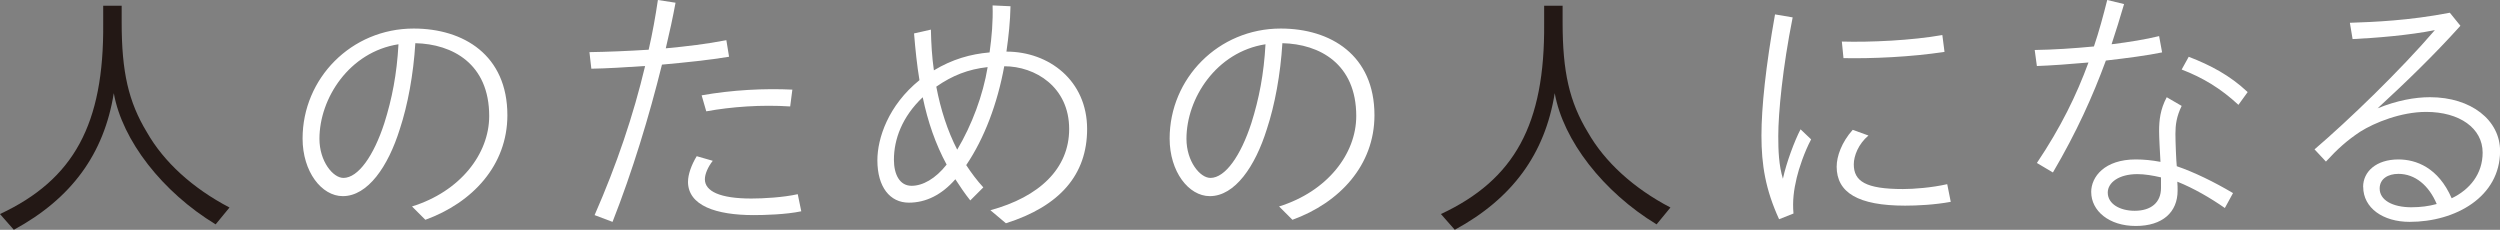
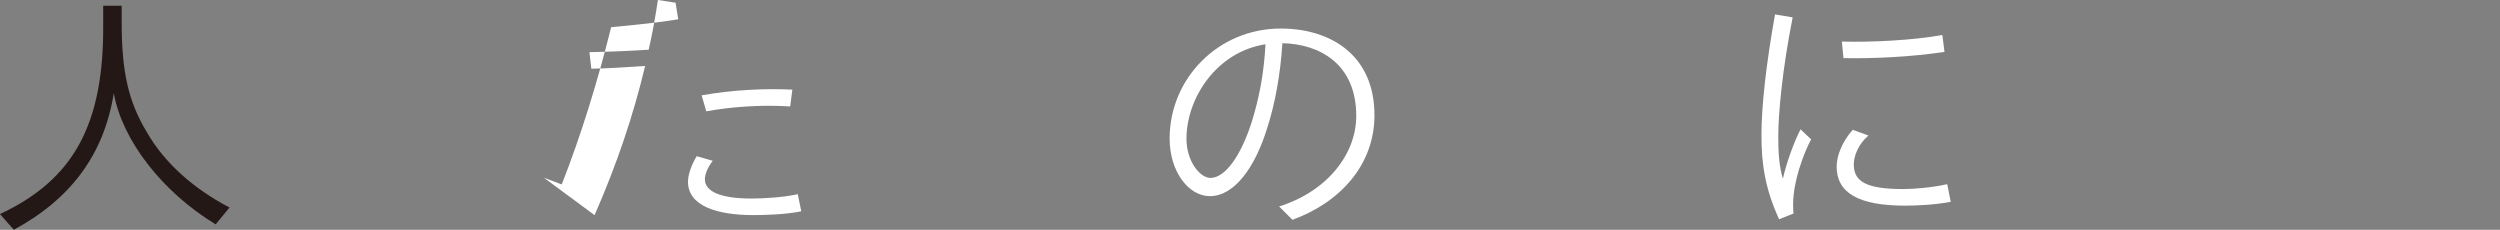
<svg xmlns="http://www.w3.org/2000/svg" id="_レイヤー_2" data-name="レイヤー 2" viewBox="0 0 885.62 81.4">
  <rect x="0" y="0" width="885.62" height="81.4" fill="#808080" stroke="none" />
  <defs>
    <style>
      .cls-1 {
        fill: #231815;
      }

      .cls-2 {
        fill: #fff;
      }
    </style>
  </defs>
  <g id="header">
    <g>
      <path class="cls-1" d="M0,75.82c26.17-12.22,36.85-31.85,36.56-67.45V2.02h6.54v5.96c0,17.51,2.41,28.1,8.95,38.88,5.97,10.49,16.17,19.82,29.25,26.65l-4.91,5.97c-18.86-11.45-33.1-29.73-36.08-46.48-3.46,21.55-15.01,37.33-35.41,48.4l-4.91-5.58Z" />
-       <path class="cls-2" d="M145.97,73.13c17.03-5.29,27.33-18.57,27.33-32.04,0-18.48-12.99-25.5-26.17-25.79-.67,11.07-2.69,21.94-5.49,30.41-4.14,13.28-11.35,23.77-20.21,23.77-7.51,0-14.24-8.66-14.24-20.4,0-21.27,17.22-38.97,39.35-38.97,17.71,0,33.2,9.43,33.2,30.7,0,17.71-12.32,30.98-29.06,37.05l-4.71-4.71ZM121.63,63.03c5.29,0,10.78-7.89,14.53-19.44,2.7-8.56,4.43-17.32,5-27.91-17.42,2.7-28,19.15-28,33.49,0,7.99,4.81,13.85,8.47,13.85" />
-       <path class="cls-2" d="M210.63,76.21c7.89-17.99,13.76-35.41,17.9-52.83-7.02.48-13.76.87-19.05.96l-.67-5.87c6.35-.1,13.57-.39,20.98-.86,1.35-5.87,2.4-11.74,3.27-17.61l6.25.96c-.96,5.2-2.12,10.58-3.46,16.16,7.22-.67,14.53-1.54,21.46-2.89l.96,5.87c-6.83,1.15-15.3,2.02-23.77,2.79-4.52,18.28-10.49,37.91-17.51,55.71l-6.35-2.4ZM243.73,64.37c0-2.5,1.15-5.87,3.08-9.04l5.68,1.63c-1.73,2.22-2.79,4.72-2.79,6.54,0,4.23,5.29,6.83,16.45,6.83,4.23,0,11.26-.38,16.45-1.54l1.25,6.06c-5.39,1.15-13.18,1.35-16.84,1.35-13.38,0-23.29-3.37-23.29-11.84M248.55,33.77c10.87-1.92,22.13-2.5,32.14-2.02l-.77,5.96c-10.1-.67-20.88.1-29.73,1.73l-1.64-5.68Z" />
-       <path class="cls-2" d="M338.42,63.51c-4.81,5.49-10.39,8.28-16.45,8.28-6.74,0-11.16-5.58-11.16-15.01,0-7.79,3.85-19.44,14.91-28.39-.87-5.2-1.44-10.68-1.92-16.55l5.97-1.35c.1,4.91.38,9.72,1.06,14.43,6.54-3.95,12.99-5.77,19.73-6.35.77-5.48,1.25-11.07,1.06-16.65l6.35.29c-.1,5.29-.67,10.68-1.44,16.07,15.11,0,28.58,10.29,28.58,27.42,0,16.17-9.62,27.33-28.77,33.39l-5.49-4.62c17.32-4.72,27.9-14.72,27.9-28.77,0-14.91-12.03-22.23-23-22.23-2.4,13.18-7.02,25.5-13.47,35.02,1.83,2.79,3.85,5.49,6.06,7.89l-4.62,4.62c-1.93-2.4-3.66-5-5.29-7.51M322.93,65.82c3.95,0,8.47-2.5,12.41-7.51-3.95-7.31-6.64-15.11-8.47-23.86-7.31,6.93-10.2,14.91-10.2,22.13,0,5.2,2.02,9.24,6.25,9.24M339.09,53.02c5.2-8.76,9.14-19.25,10.78-29.25-6.93.77-12.51,2.98-18.19,6.93,1.54,8.08,3.95,15.59,7.41,22.32" />
+       <path class="cls-2" d="M210.63,76.21c7.89-17.99,13.76-35.41,17.9-52.83-7.02.48-13.76.87-19.05.96l-.67-5.87c6.35-.1,13.57-.39,20.98-.86,1.35-5.87,2.4-11.74,3.27-17.61l6.25.96l.96,5.87c-6.83,1.15-15.3,2.02-23.77,2.79-4.52,18.28-10.49,37.91-17.51,55.71l-6.35-2.4ZM243.73,64.37c0-2.5,1.15-5.87,3.08-9.04l5.68,1.63c-1.73,2.22-2.79,4.72-2.79,6.54,0,4.23,5.29,6.83,16.45,6.83,4.23,0,11.26-.38,16.45-1.54l1.25,6.06c-5.39,1.15-13.18,1.35-16.84,1.35-13.38,0-23.29-3.37-23.29-11.84M248.55,33.77c10.87-1.92,22.13-2.5,32.14-2.02l-.77,5.96c-10.1-.67-20.88.1-29.73,1.73l-1.64-5.68Z" />
      <path class="cls-2" d="M453.12,73.13c17.03-5.29,27.33-18.57,27.33-32.04,0-18.48-12.99-25.5-26.17-25.79-.67,11.07-2.69,21.94-5.49,30.41-4.14,13.28-11.35,23.77-20.21,23.77-7.51,0-14.24-8.66-14.24-20.4,0-21.27,17.22-38.97,39.36-38.97,17.7,0,33.2,9.43,33.2,30.7,0,17.71-12.32,30.98-29.06,37.05l-4.71-4.71ZM428.77,63.03c5.29,0,10.78-7.89,14.53-19.44,2.7-8.56,4.43-17.32,5-27.91-17.42,2.7-28,19.15-28,33.49,0,7.99,4.81,13.85,8.47,13.85" />
    </g>
    <g>
-       <path class="cls-1" d="M510.45,75.82c26.17-12.22,36.85-31.85,36.56-67.45V2.02h6.54v5.96c0,17.51,2.41,28.1,8.95,38.88,5.97,10.49,16.17,19.82,29.25,26.65l-4.91,5.97c-18.86-11.45-33.1-29.73-36.08-46.48-3.46,21.55-15.01,37.33-35.41,48.4l-4.91-5.58Z" />
      <path class="cls-2" d="M623.99,48.02c0-10.01,1.54-24.63,4.81-42.92l6.25,1.06c-3.56,17.8-5.1,33.87-5.1,42.05,0,5.2.19,10.3,1.64,15.11,1.25-5.77,4.14-13.47,6.25-17.51l3.75,3.56c-2.41,4.52-4.33,10.3-5.1,13.57-1.06,4.43-1.54,8.28-1.15,12.7l-5.1,2.02c-4.81-10.49-6.25-19.25-6.25-29.64M650.64,58.98c0-3.56,1.73-8.57,5.68-12.99l5.58,2.02c-3.56,2.98-5.2,7.22-5.2,10.2,0,5.97,4.14,8.76,17.42,8.76,3.85,0,10.2-.48,15.68-1.73l1.25,6.26c-5.77,1.06-11.93,1.35-16.17,1.35-16.65,0-24.25-4.62-24.25-13.85M652.47,14.72c10.01.29,24.73-.38,35.6-2.31l.77,5.97c-12.03,1.83-25.69,2.41-35.79,2.21l-.58-5.87Z" />
-       <path class="cls-2" d="M721.56,57.74c8.47-12.61,14.05-24.06,18.28-35.6-6.54.58-12.99,1.06-18.28,1.25l-.77-5.68c6.64-.09,13.95-.58,20.98-1.25,1.83-5.39,3.27-10.78,4.71-16.46l5.97,1.44c-1.44,4.91-2.89,9.62-4.43,14.24,6.26-.77,12.12-1.73,16.84-2.89l1.06,5.77c-5.1,1.06-12.32,2.02-19.92,2.89-4.72,12.8-10.3,25.21-18.76,39.65l-5.68-3.37ZM740.8,68.03c0-5.39,4.72-11.55,15.78-11.55,2.89,0,5.77.29,8.76.86-.19-3.66-.48-8.47-.48-10.87,0-3.85.39-7.7,2.7-12.03l5.29,3.08c-1.83,3.75-2.21,6.73-2.21,9.91,0,2.79.29,10.01.48,11.45,6.16,2.12,13.09,5.48,19.92,9.52l-2.89,5.29c-5.1-3.56-11.07-7.03-16.84-9.33.1,1.25.1,2.31.1,3.18,0,7.6-5.29,12.51-14.82,12.51s-15.78-5.39-15.78-12.03M756.2,74.67c5.77,0,9.33-2.89,9.33-8.08v-3.75c-2.89-.67-5.77-1.16-8.37-1.16-6.54,0-10.49,2.98-10.49,6.54,0,4.04,4.33,6.45,9.53,6.45M772.85,24.63l2.5-4.52c7.7,2.98,14.53,6.54,20.88,12.51l-3.27,4.52c-6.35-5.87-12.61-9.62-20.11-12.51" />
-       <path class="cls-2" d="M837.13,66.2c0-5.39,4.62-9.72,12.51-9.72,6.26,0,14.15,2.89,18.86,13.76,6.45-3.08,10.97-8.66,10.97-16.17,0-8.66-8.18-14.43-20.01-14.43-8.85,0-18.19,3.75-23.38,7.02-4.62,3.08-7.89,5.97-12.12,10.58l-4.04-4.33c12.03-10.29,30.31-27.9,42.63-42.24-9.14,1.83-21.07,2.79-29.15,3.17l-.96-5.77c8.66-.29,20.88-.77,35.41-3.56l3.75,4.62c-9.53,10.59-19.44,20.11-29.35,29.25,6.83-2.79,13.18-3.95,18.57-3.95,14.63,0,24.83,8.18,24.83,19.05,0,16.26-15.78,25.11-32.04,25.11-9.43,0-16.45-4.91-16.45-12.41M854.35,73.42c3.08,0,6.06-.38,8.85-1.15-2.79-6.64-7.7-10.68-13.57-10.68-3.66,0-6.64,1.73-6.64,5.2,0,4.04,4.43,6.64,11.35,6.64" />
    </g>
  </g>
</svg>